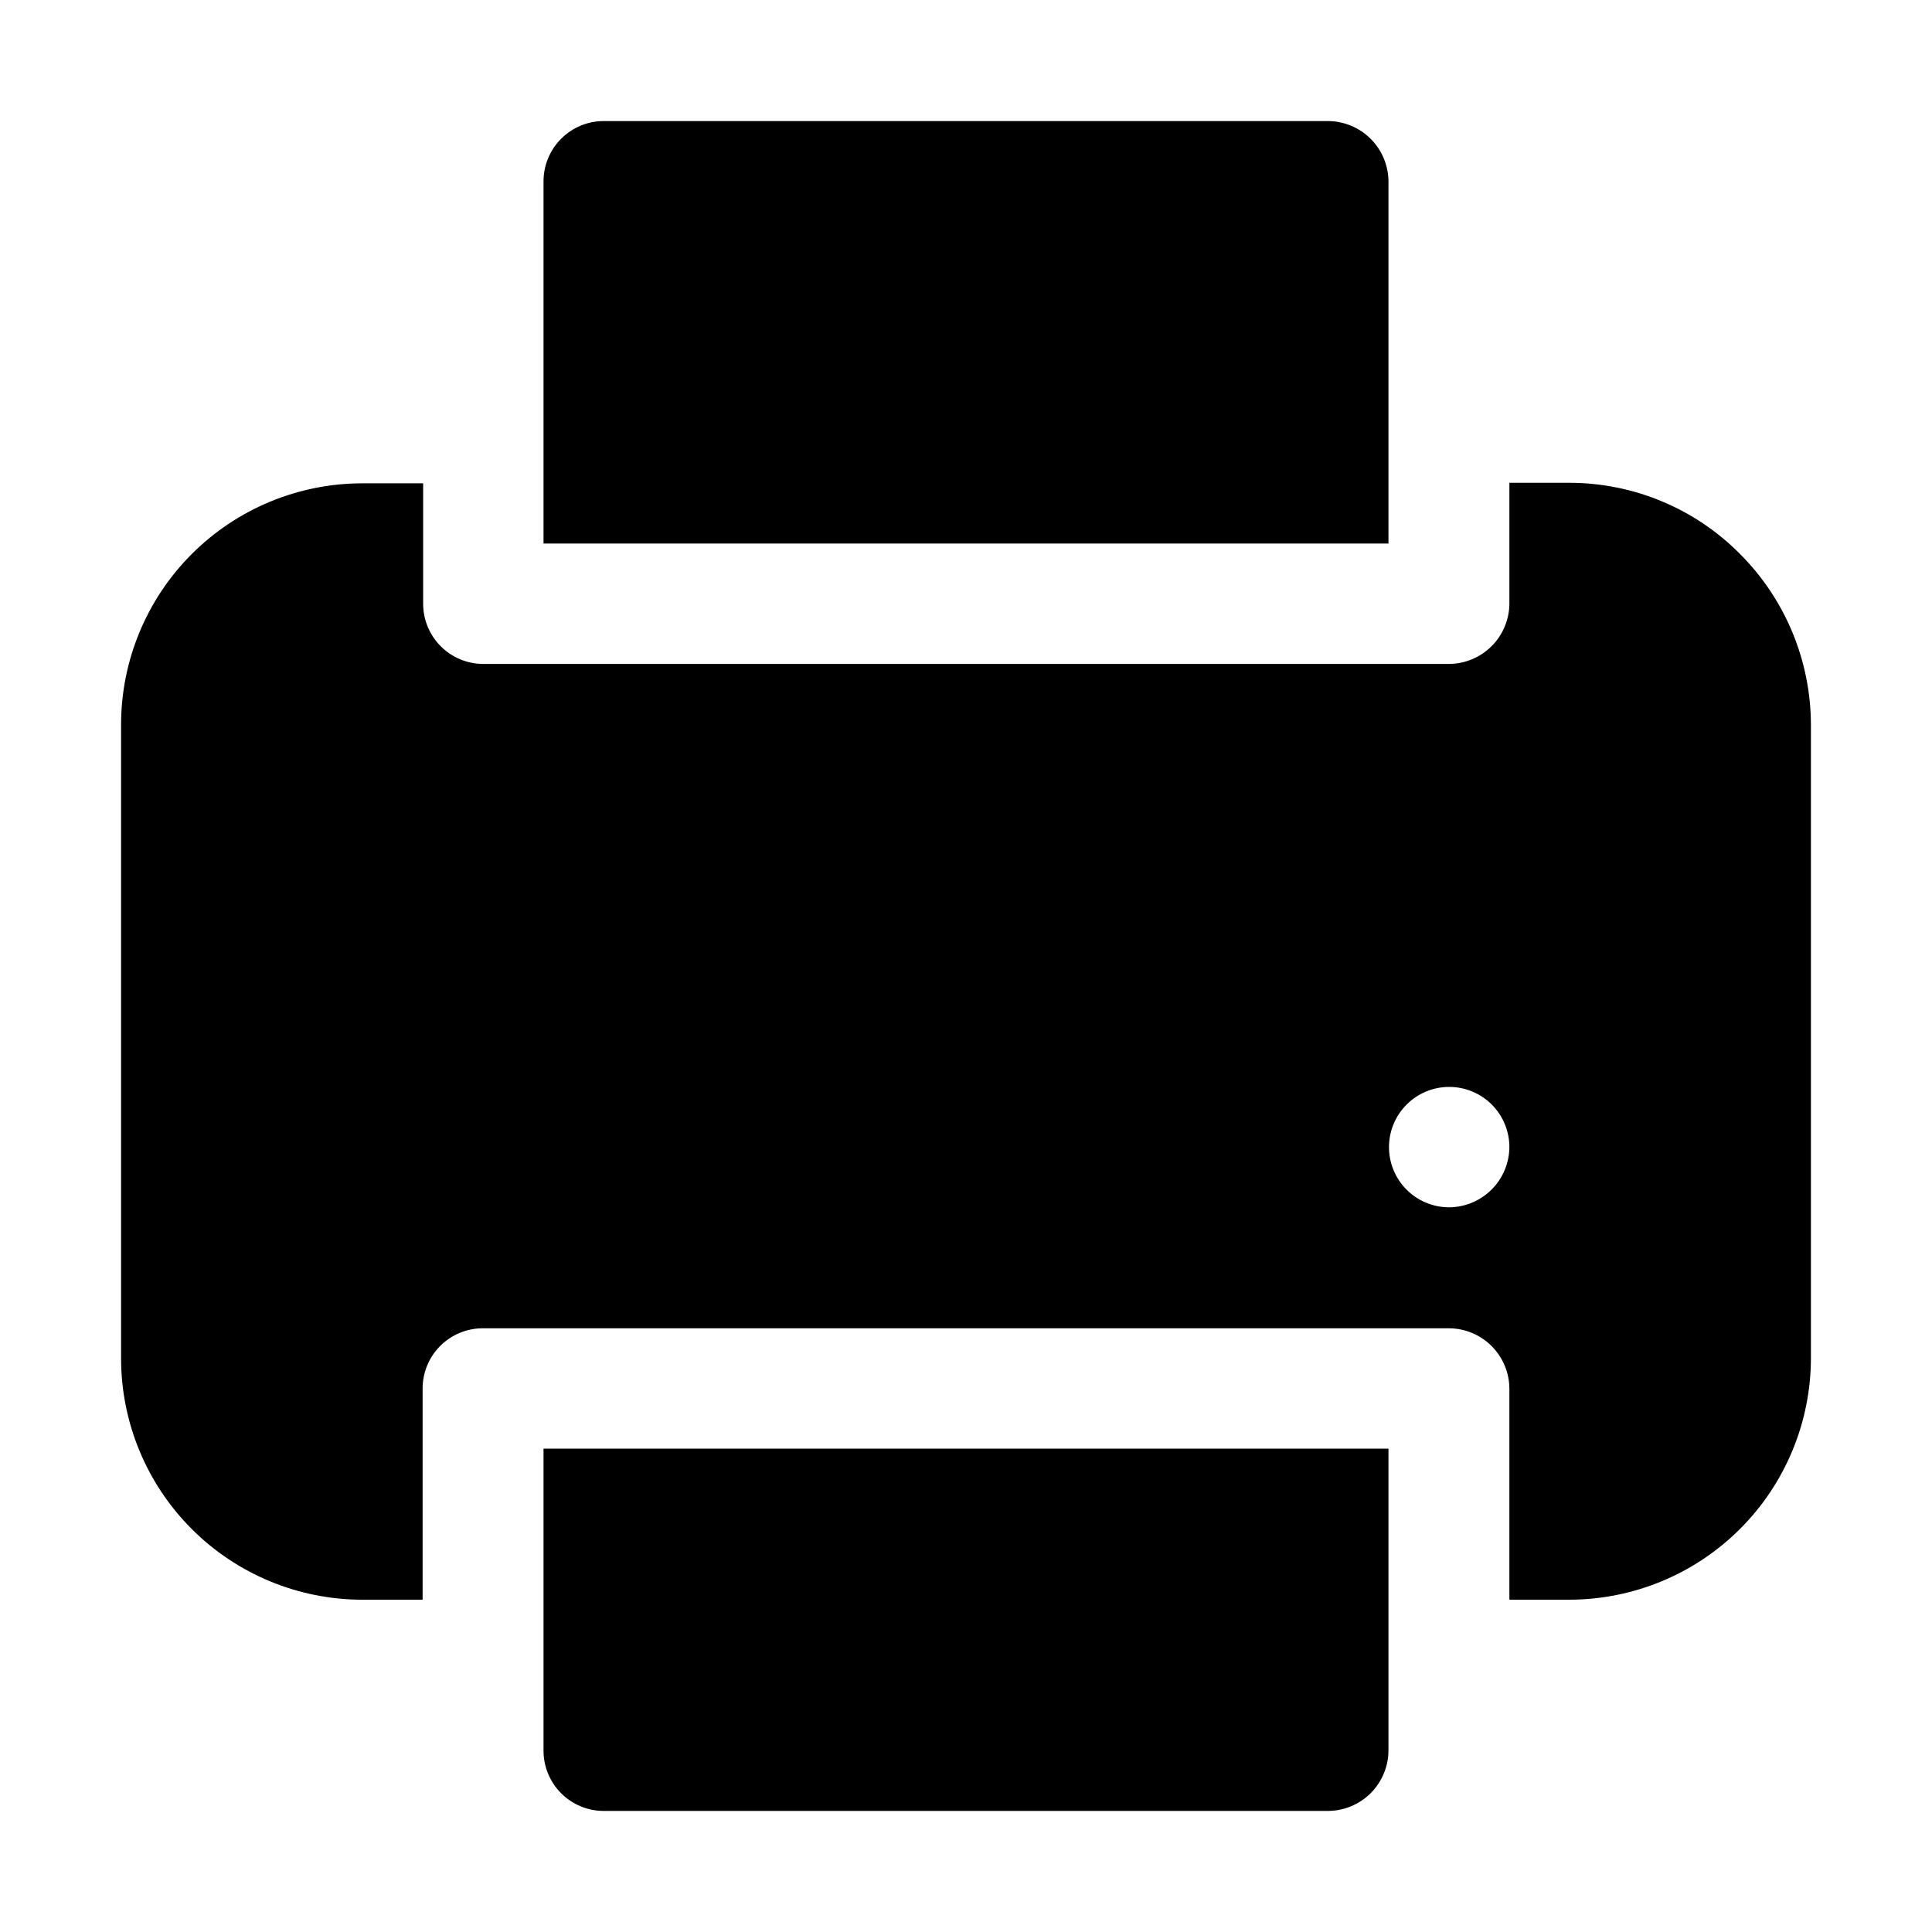
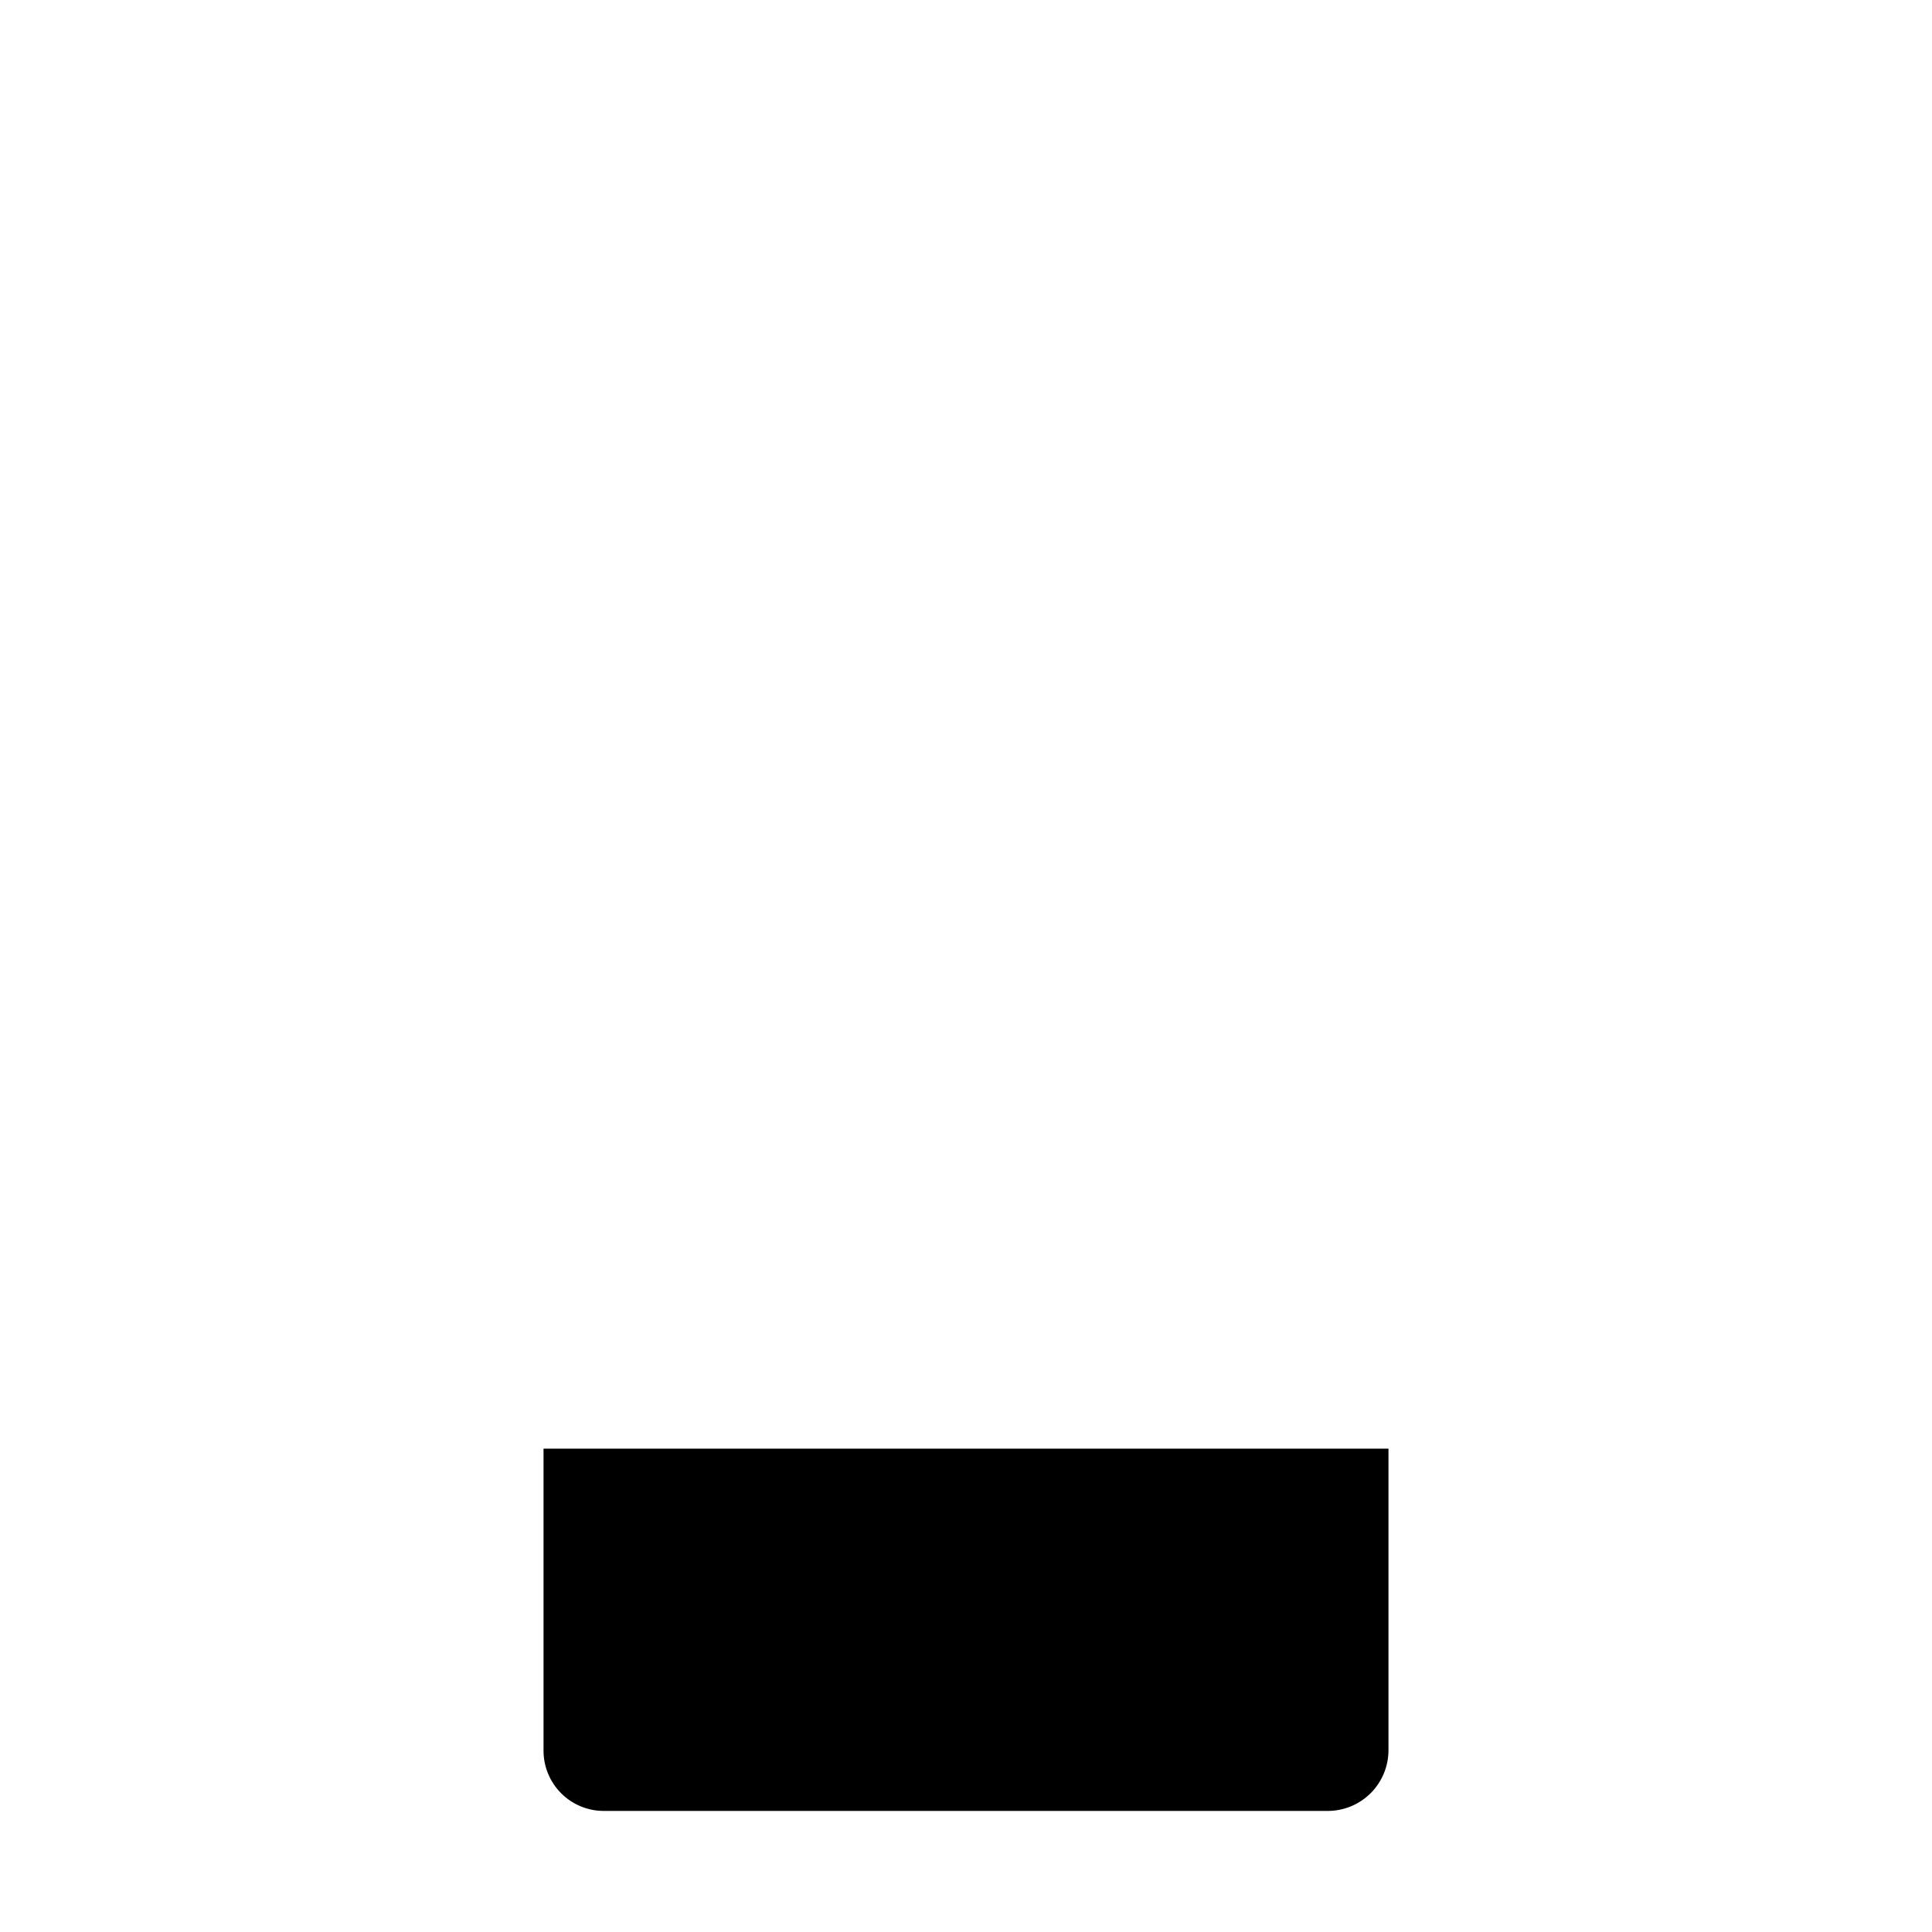
<svg xmlns="http://www.w3.org/2000/svg" fill="#000000" width="800px" height="800px" version="1.1" viewBox="144 144 512 512">
  <g fill-rule="evenodd">
    <path d="m511.96 527.91v79.91c0 4.242-1.676 8.316-4.664 11.332-2.988 3.012-7.047 4.723-11.289 4.762h-192.01c-4.234 0-8.289-1.68-11.281-4.672-2.992-2.992-4.676-7.051-4.676-11.281v-80.051z" />
-     <path d="m511.96 192.04v96h-223.92v-96c0-4.234 1.684-8.293 4.676-11.281 2.992-2.992 7.047-4.676 11.281-4.676h192.01c4.219 0.039 8.254 1.73 11.238 4.715 2.984 2.984 4.676 7.019 4.715 11.242z" />
-     <path d="m605.02 290.7c-11.934-11.988-28.145-18.734-45.062-18.754h-15.953v32.051c-0.035 4.219-1.73 8.254-4.715 11.238-2.981 2.984-7.019 4.68-11.238 4.715h-255.96c-4.231 0-8.289-1.68-11.281-4.672-2.992-2.992-4.672-7.051-4.672-11.281v-31.91h-16.094c-16.961 0-33.23 6.738-45.223 18.734-11.996 11.992-18.734 28.262-18.734 45.223v167.94c0 16.961 6.738 33.227 18.734 45.223 11.992 11.992 28.262 18.73 45.223 18.73h15.953v-55.977c0-4.231 1.68-8.289 4.672-11.281 2.992-2.992 7.051-4.672 11.281-4.672h255.96c4.246 0 8.316 1.676 11.332 4.664 3.012 2.988 4.727 7.043 4.762 11.289v55.98h15.953v-0.004c16.953-0.035 33.199-6.785 45.184-18.773 11.984-11.984 18.734-28.23 18.773-45.18v-167.94c-0.043-17.02-6.836-33.328-18.895-45.344zm-77.109 173.25c-4.223-0.035-8.258-1.746-11.223-4.754-2.965-3.008-4.617-7.066-4.59-11.293 0.023-4.223 1.723-8.262 4.719-11.234 3-2.973 7.059-4.637 11.281-4.625s8.27 1.699 11.25 4.688c2.981 2.992 4.656 7.043 4.656 11.266-0.035 4.293-1.785 8.395-4.863 11.391-3.074 2.996-7.219 4.637-11.512 4.562z" />
  </g>
</svg>